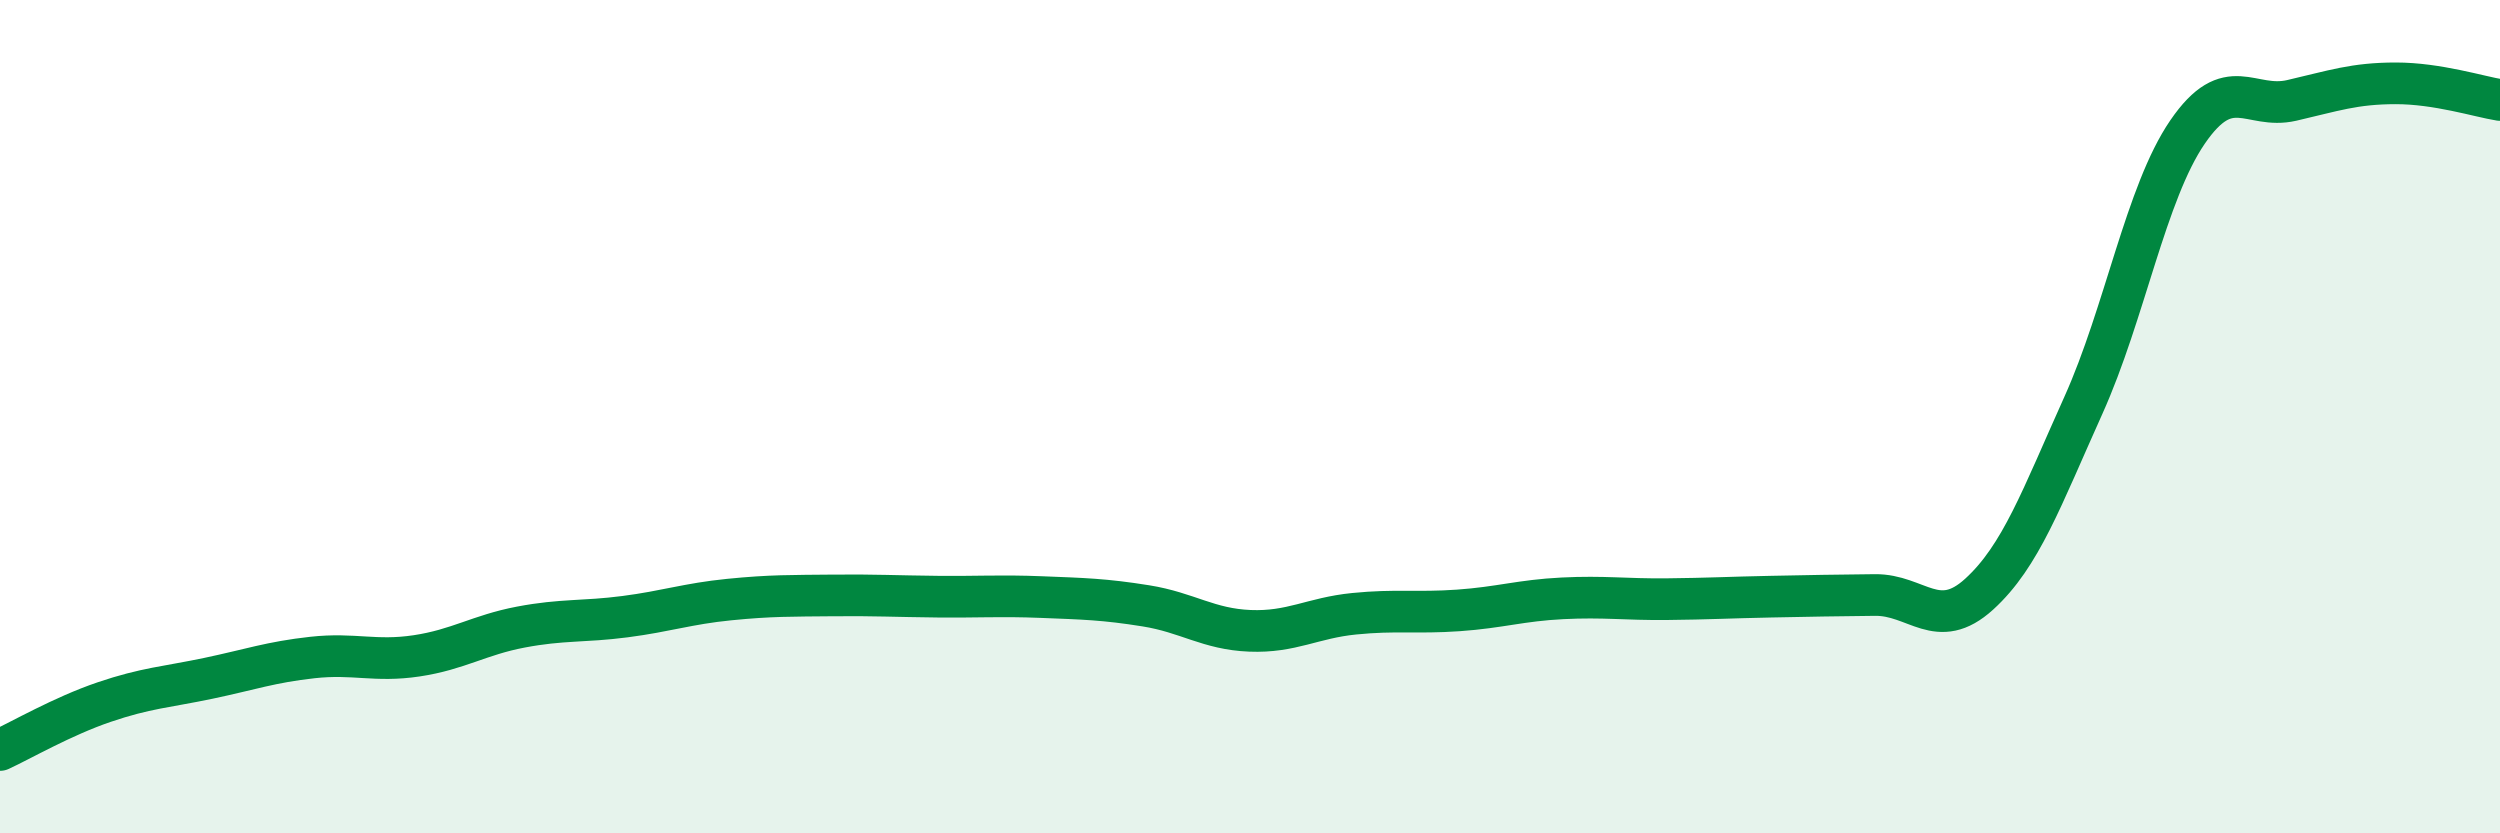
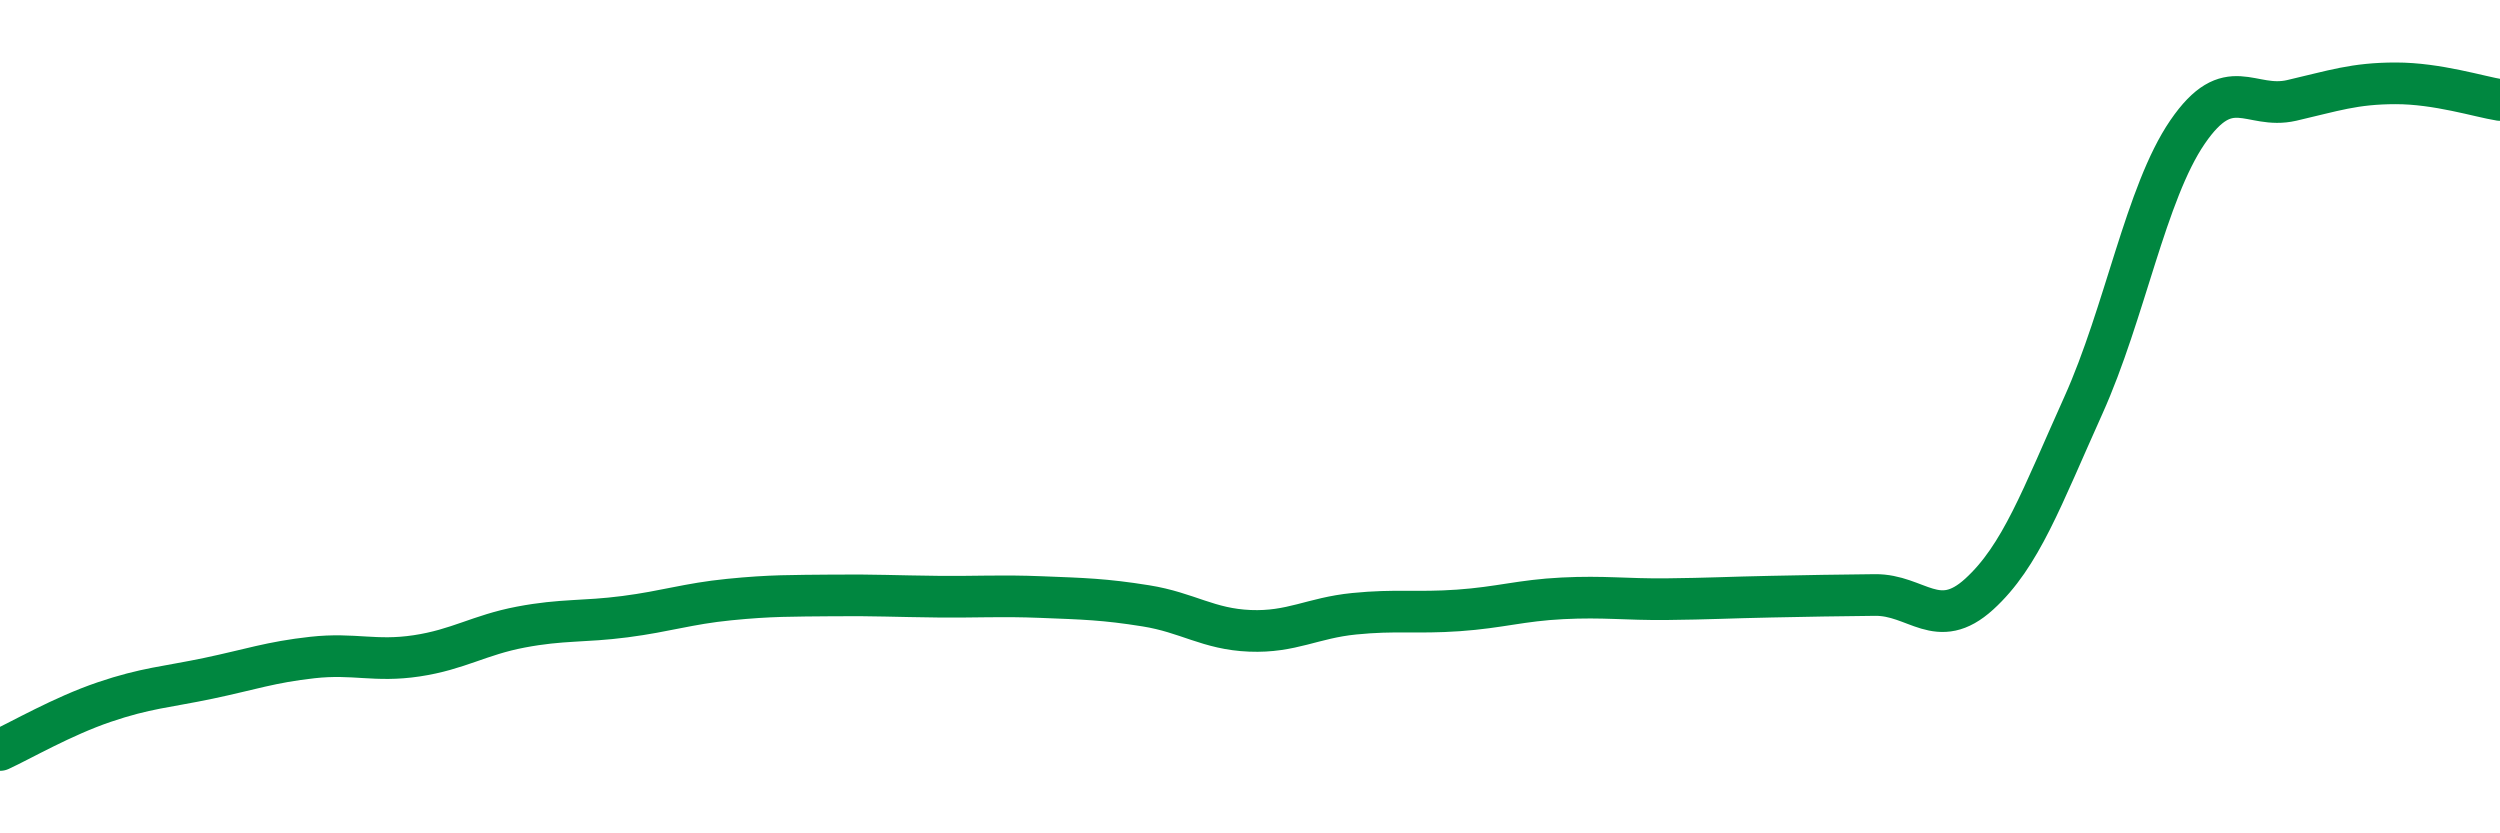
<svg xmlns="http://www.w3.org/2000/svg" width="60" height="20" viewBox="0 0 60 20">
-   <path d="M 0,18 C 0.5,17.77 1.5,17.19 2.5,16.85 C 3.5,16.51 4,16.49 5,16.28 C 6,16.07 6.5,15.89 7.5,15.78 C 8.5,15.67 9,15.89 10,15.74 C 11,15.59 11.5,15.24 12.5,15.05 C 13.5,14.86 14,14.93 15,14.8 C 16,14.67 16.5,14.49 17.5,14.39 C 18.5,14.29 19,14.3 20,14.29 C 21,14.28 21.5,14.31 22.5,14.32 C 23.5,14.33 24,14.29 25,14.33 C 26,14.37 26.5,14.38 27.5,14.54 C 28.5,14.7 29,15.1 30,15.14 C 31,15.18 31.5,14.83 32.5,14.73 C 33.5,14.63 34,14.72 35,14.65 C 36,14.58 36.5,14.41 37.5,14.36 C 38.5,14.31 39,14.39 40,14.38 C 41,14.37 41.5,14.34 42.5,14.32 C 43.5,14.3 44,14.29 45,14.28 C 46,14.27 46.5,15.17 47.5,14.26 C 48.5,13.35 49,11.95 50,9.73 C 51,7.51 51.5,4.63 52.5,3.17 C 53.5,1.71 54,2.64 55,2.41 C 56,2.18 56.5,2 57.5,2 C 58.5,2 59.5,2.32 60,2.4L60 20L0 20Z" fill="#008740" opacity="0.1" stroke-linecap="round" stroke-linejoin="round" />
  <path d="M 0,18 C 0.5,17.77 1.5,17.19 2.5,16.85 C 3.5,16.51 4,16.49 5,16.28 C 6,16.07 6.5,15.89 7.5,15.78 C 8.5,15.67 9,15.89 10,15.74 C 11,15.59 11.5,15.24 12.5,15.05 C 13.5,14.86 14,14.93 15,14.8 C 16,14.67 16.5,14.49 17.5,14.39 C 18.5,14.29 19,14.3 20,14.29 C 21,14.28 21.5,14.31 22.5,14.32 C 23.5,14.33 24,14.29 25,14.33 C 26,14.37 26.5,14.38 27.5,14.54 C 28.5,14.7 29,15.1 30,15.14 C 31,15.18 31.5,14.83 32.5,14.73 C 33.5,14.63 34,14.72 35,14.65 C 36,14.58 36.5,14.41 37.5,14.36 C 38.5,14.31 39,14.39 40,14.38 C 41,14.37 41.5,14.34 42.5,14.32 C 43.5,14.3 44,14.29 45,14.28 C 46,14.27 46.5,15.17 47.5,14.26 C 48.5,13.35 49,11.95 50,9.73 C 51,7.51 51.5,4.63 52.5,3.17 C 53.5,1.71 54,2.64 55,2.41 C 56,2.18 56.5,2 57.5,2 C 58.5,2 59.5,2.32 60,2.4" stroke="#008740" stroke-width="1" fill="none" stroke-linecap="round" stroke-linejoin="round" />
</svg>